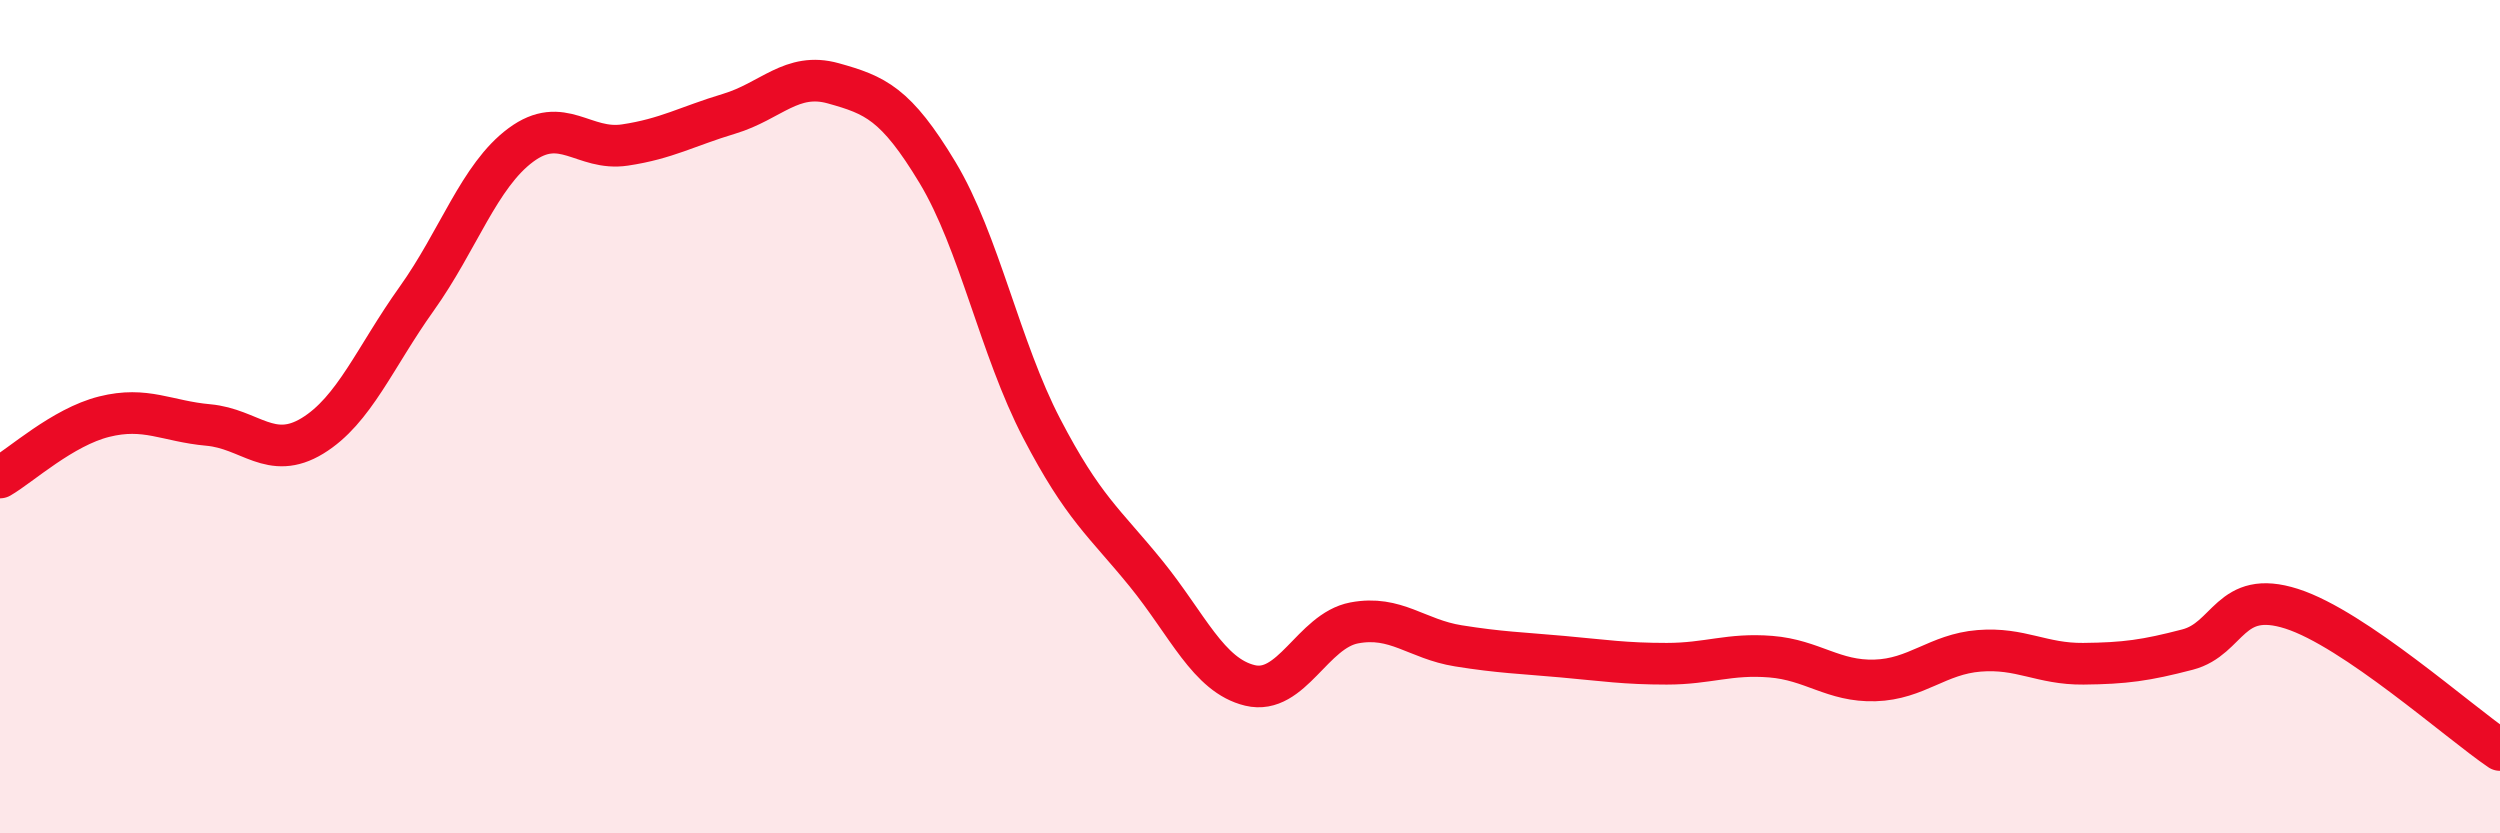
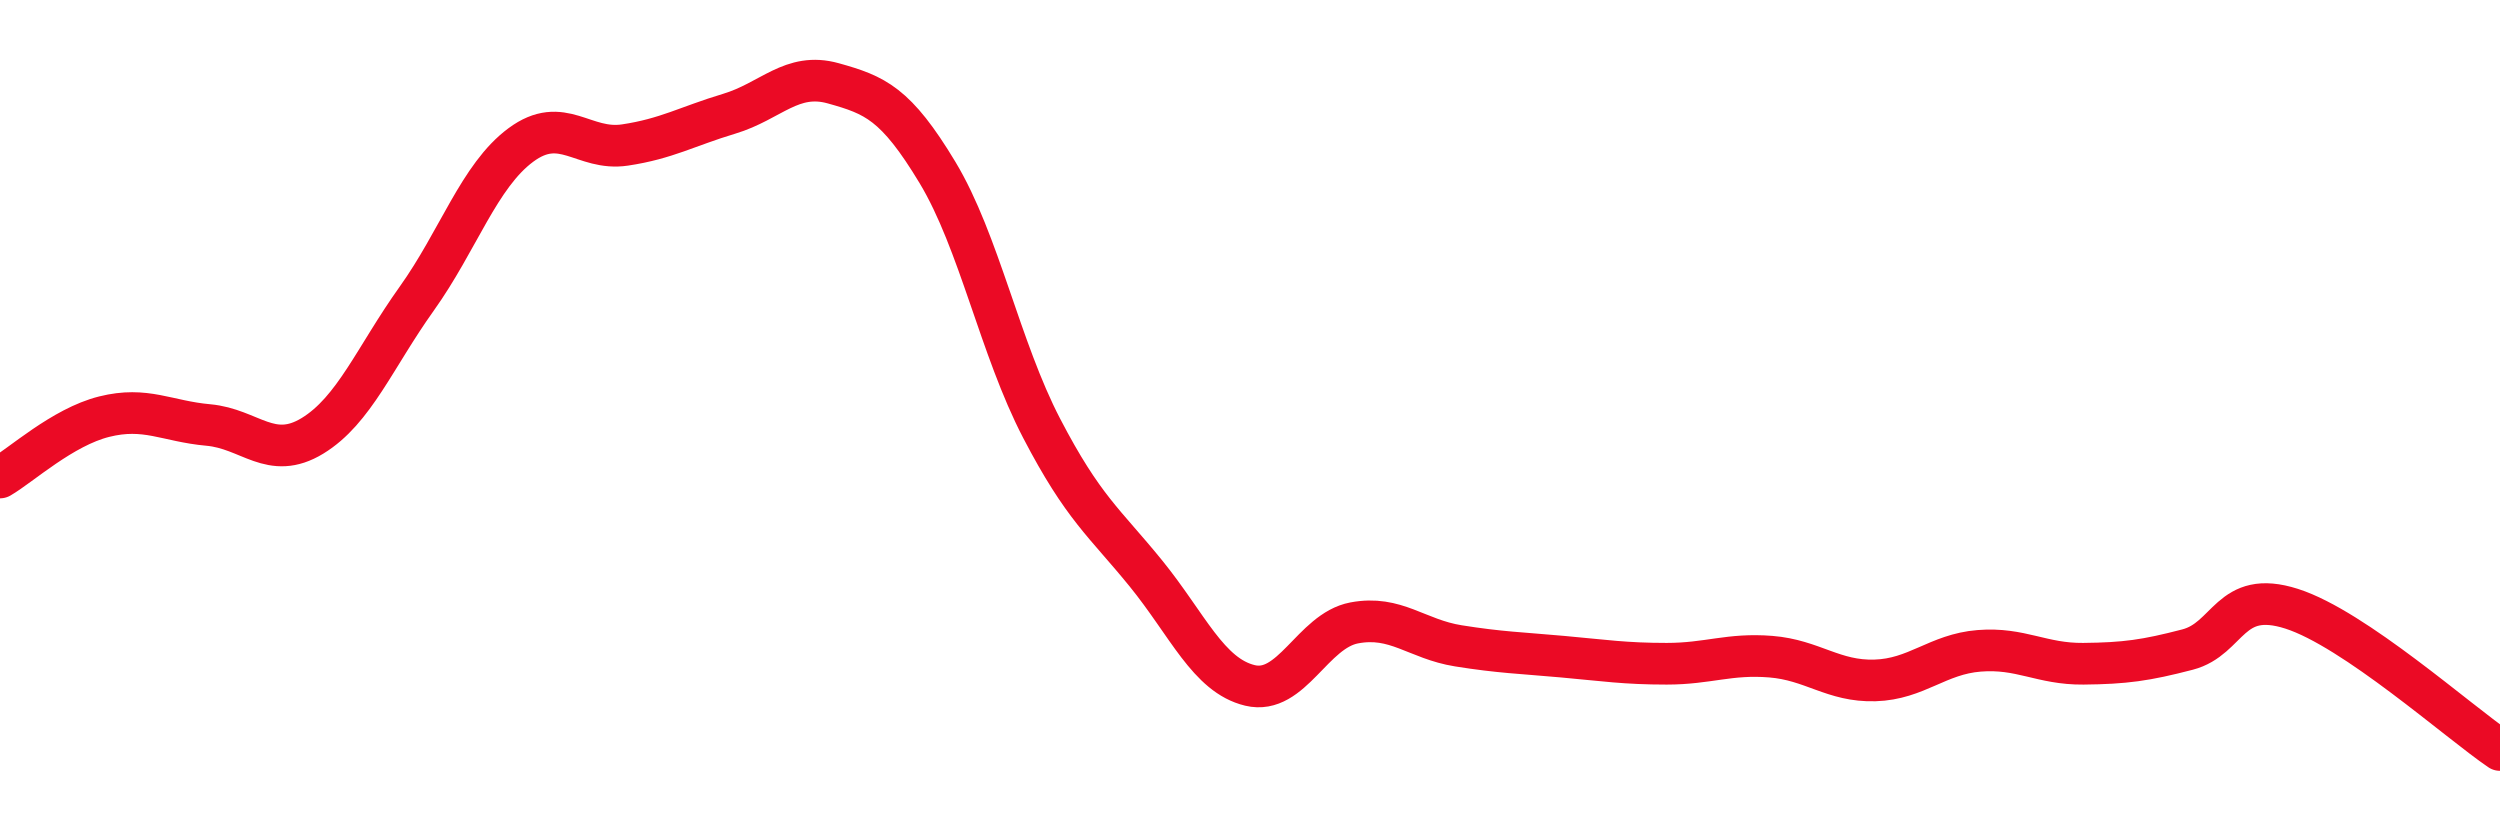
<svg xmlns="http://www.w3.org/2000/svg" width="60" height="20" viewBox="0 0 60 20">
-   <path d="M 0,11.46 C 0.5,11.17 1.5,10.25 2.5,10 C 3.5,9.75 4,10.11 5,10.2 C 6,10.29 6.5,11.07 7.5,10.46 C 8.5,9.85 9,8.57 10,7.17 C 11,5.77 11.5,4.22 12.5,3.48 C 13.5,2.74 14,3.63 15,3.48 C 16,3.33 16.5,3.03 17.5,2.73 C 18.5,2.43 19,1.72 20,2 C 21,2.28 21.5,2.48 22.5,4.14 C 23.5,5.8 24,8.36 25,10.28 C 26,12.2 26.5,12.53 27.5,13.76 C 28.5,14.99 29,16.21 30,16.45 C 31,16.69 31.5,15.14 32.5,14.95 C 33.5,14.76 34,15.34 35,15.5 C 36,15.66 36.5,15.67 37.5,15.76 C 38.5,15.85 39,15.93 40,15.93 C 41,15.93 41.5,15.68 42.5,15.76 C 43.5,15.84 44,16.36 45,16.33 C 46,16.3 46.5,15.7 47.5,15.62 C 48.5,15.54 49,15.94 50,15.93 C 51,15.92 51.5,15.85 52.5,15.59 C 53.5,15.33 53.5,14.13 55,14.61 C 56.5,15.09 59,17.32 60,18L60 20L0 20Z" fill="#EB0A25" opacity="0.1" stroke-linecap="round" stroke-linejoin="round" />
  <path d="M 0,11.46 C 0.5,11.17 1.5,10.25 2.5,10 C 3.5,9.75 4,10.11 5,10.2 C 6,10.29 6.5,11.07 7.5,10.46 C 8.5,9.85 9,8.57 10,7.17 C 11,5.77 11.5,4.22 12.5,3.48 C 13.5,2.74 14,3.63 15,3.48 C 16,3.33 16.5,3.03 17.5,2.73 C 18.5,2.43 19,1.72 20,2 C 21,2.28 21.5,2.48 22.5,4.14 C 23.5,5.8 24,8.36 25,10.28 C 26,12.2 26.5,12.53 27.5,13.76 C 28.5,14.99 29,16.21 30,16.45 C 31,16.69 31.5,15.14 32.5,14.95 C 33.5,14.76 34,15.34 35,15.5 C 36,15.66 36.5,15.67 37.5,15.76 C 38.5,15.85 39,15.93 40,15.93 C 41,15.93 41.5,15.68 42.5,15.76 C 43.5,15.84 44,16.36 45,16.33 C 46,16.3 46.5,15.7 47.5,15.62 C 48.5,15.54 49,15.94 50,15.93 C 51,15.92 51.5,15.85 52.5,15.59 C 53.5,15.33 53.5,14.13 55,14.61 C 56.5,15.09 59,17.32 60,18" stroke="#EB0A25" stroke-width="1" fill="none" stroke-linecap="round" stroke-linejoin="round" />
</svg>